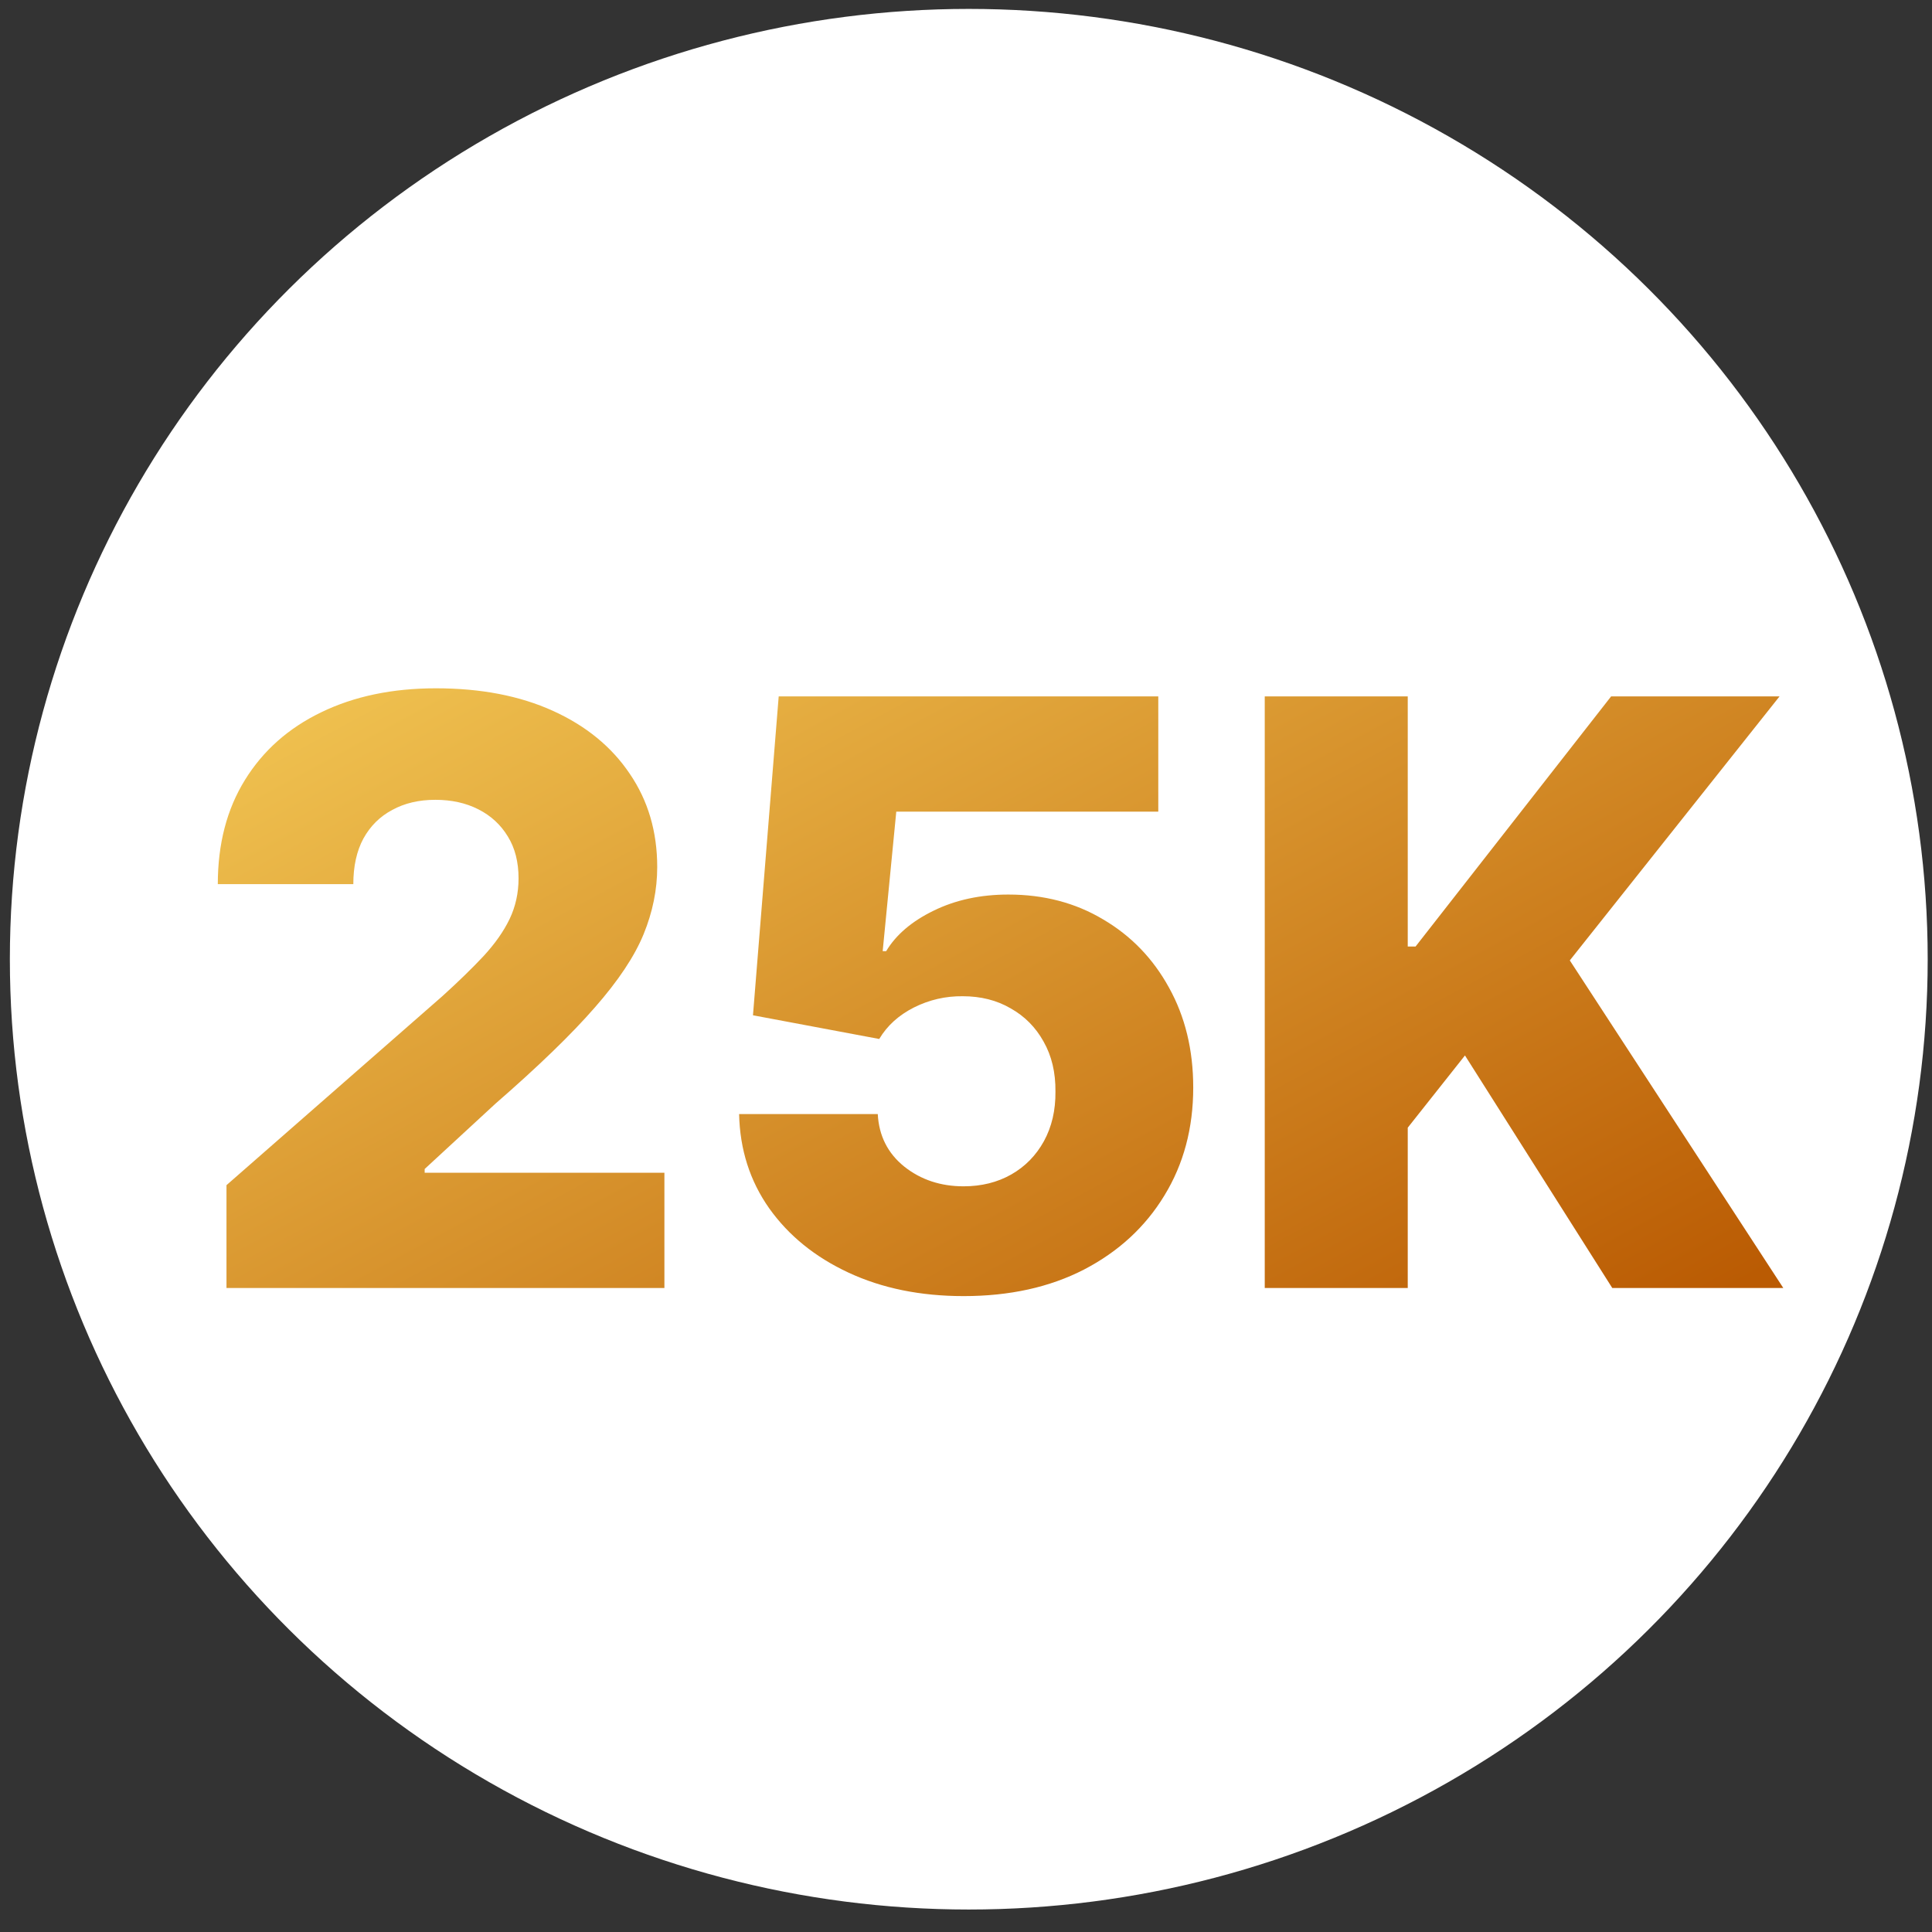
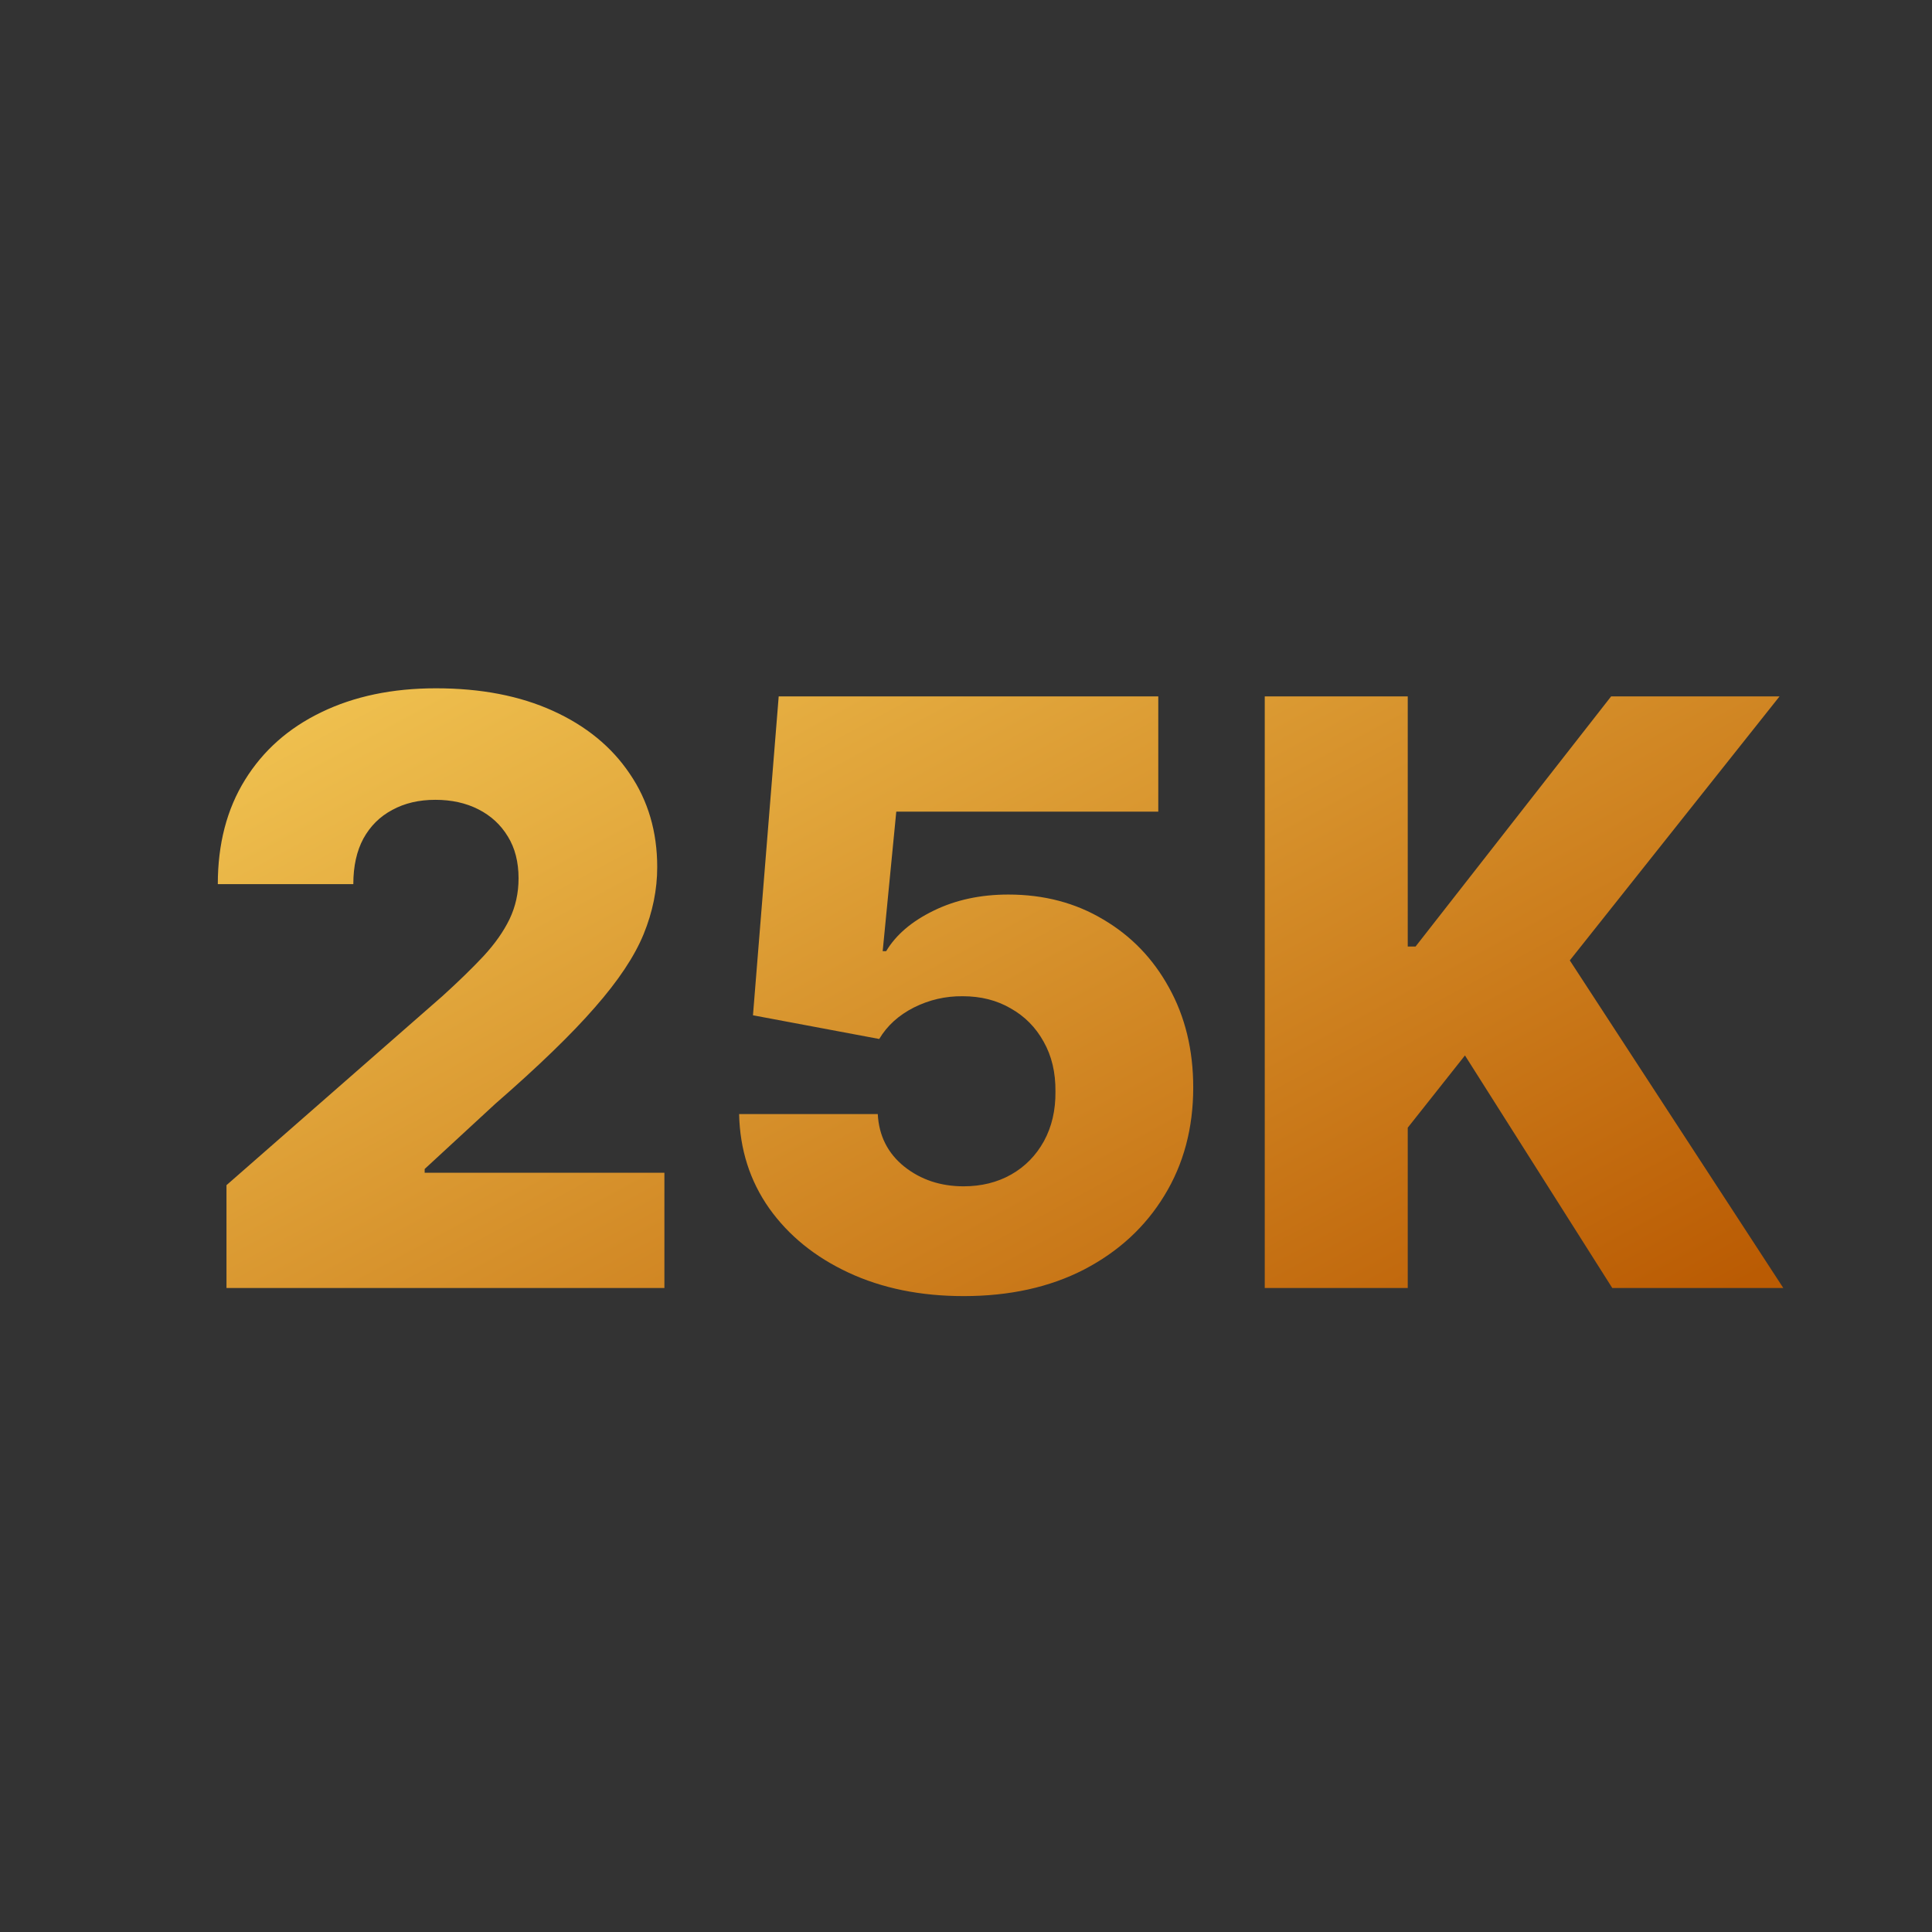
<svg xmlns="http://www.w3.org/2000/svg" width="57" height="57" viewBox="0 0 57 57" fill="none">
  <rect x="0" y="0" width="57" height="57" fill="#333333" stroke="none" />
-   <ellipse cx="28.582" cy="28.3" rx="28.291" ry="28.037" fill="white" />
  <path d="M6.682 38V34.966L13.049 29.392C13.526 28.96 13.932 28.565 14.267 28.207C14.602 27.844 14.858 27.48 15.034 27.116C15.21 26.747 15.299 26.347 15.299 25.915C15.299 25.432 15.194 25.02 14.983 24.679C14.773 24.332 14.483 24.065 14.114 23.878C13.745 23.69 13.321 23.597 12.844 23.597C12.361 23.597 11.938 23.696 11.574 23.895C11.21 24.088 10.926 24.369 10.722 24.739C10.523 25.108 10.424 25.557 10.424 26.085H6.426C6.426 24.898 6.693 23.872 7.228 23.009C7.762 22.145 8.512 21.48 9.478 21.014C10.449 20.543 11.577 20.307 12.861 20.307C14.185 20.307 15.335 20.528 16.313 20.972C17.29 21.415 18.046 22.034 18.58 22.829C19.12 23.619 19.39 24.537 19.39 25.582C19.39 26.247 19.256 26.906 18.989 27.56C18.722 28.213 18.242 28.935 17.549 29.724C16.861 30.514 15.884 31.46 14.617 32.562L12.529 34.489V34.599H19.602V38H6.682ZM28.429 38.239C27.156 38.239 26.025 38.008 25.037 37.548C24.048 37.088 23.267 36.455 22.693 35.648C22.125 34.841 21.829 33.915 21.806 32.869H25.897C25.931 33.511 26.193 34.028 26.681 34.42C27.17 34.807 27.753 35 28.429 35C28.957 35 29.426 34.883 29.835 34.651C30.244 34.418 30.565 34.091 30.798 33.67C31.031 33.244 31.145 32.756 31.139 32.205C31.145 31.642 31.028 31.151 30.789 30.73C30.556 30.31 30.233 29.983 29.818 29.75C29.409 29.511 28.937 29.392 28.403 29.392C27.897 29.386 27.417 29.497 26.963 29.724C26.514 29.952 26.173 30.261 25.94 30.653L22.215 29.954L22.974 20.546H34.173V23.946H26.443L26.042 28.062H26.145C26.434 27.579 26.9 27.182 27.542 26.869C28.19 26.551 28.926 26.392 29.75 26.392C30.795 26.392 31.727 26.636 32.545 27.125C33.369 27.608 34.017 28.278 34.488 29.136C34.965 29.994 35.204 30.977 35.204 32.085C35.204 33.284 34.92 34.347 34.352 35.273C33.789 36.199 33 36.926 31.983 37.455C30.971 37.977 29.787 38.239 28.429 38.239ZM37.314 38V20.546H41.533V27.926H41.763L47.533 20.546H52.502L46.314 28.335L52.613 38H47.567L43.221 31.139L41.533 33.27V38H37.314Z" fill="url(#paint0_linear_81_498)" />
  <defs>
    <linearGradient id="paint0_linear_81_498" x1="53" y1="37" x2="31.223" y2="-3.204" gradientUnits="userSpaceOnUse">
      <stop stop-color="#BA5B03" />
      <stop offset="1" stop-color="#FFDF66" />
    </linearGradient>
  </defs>
</svg>